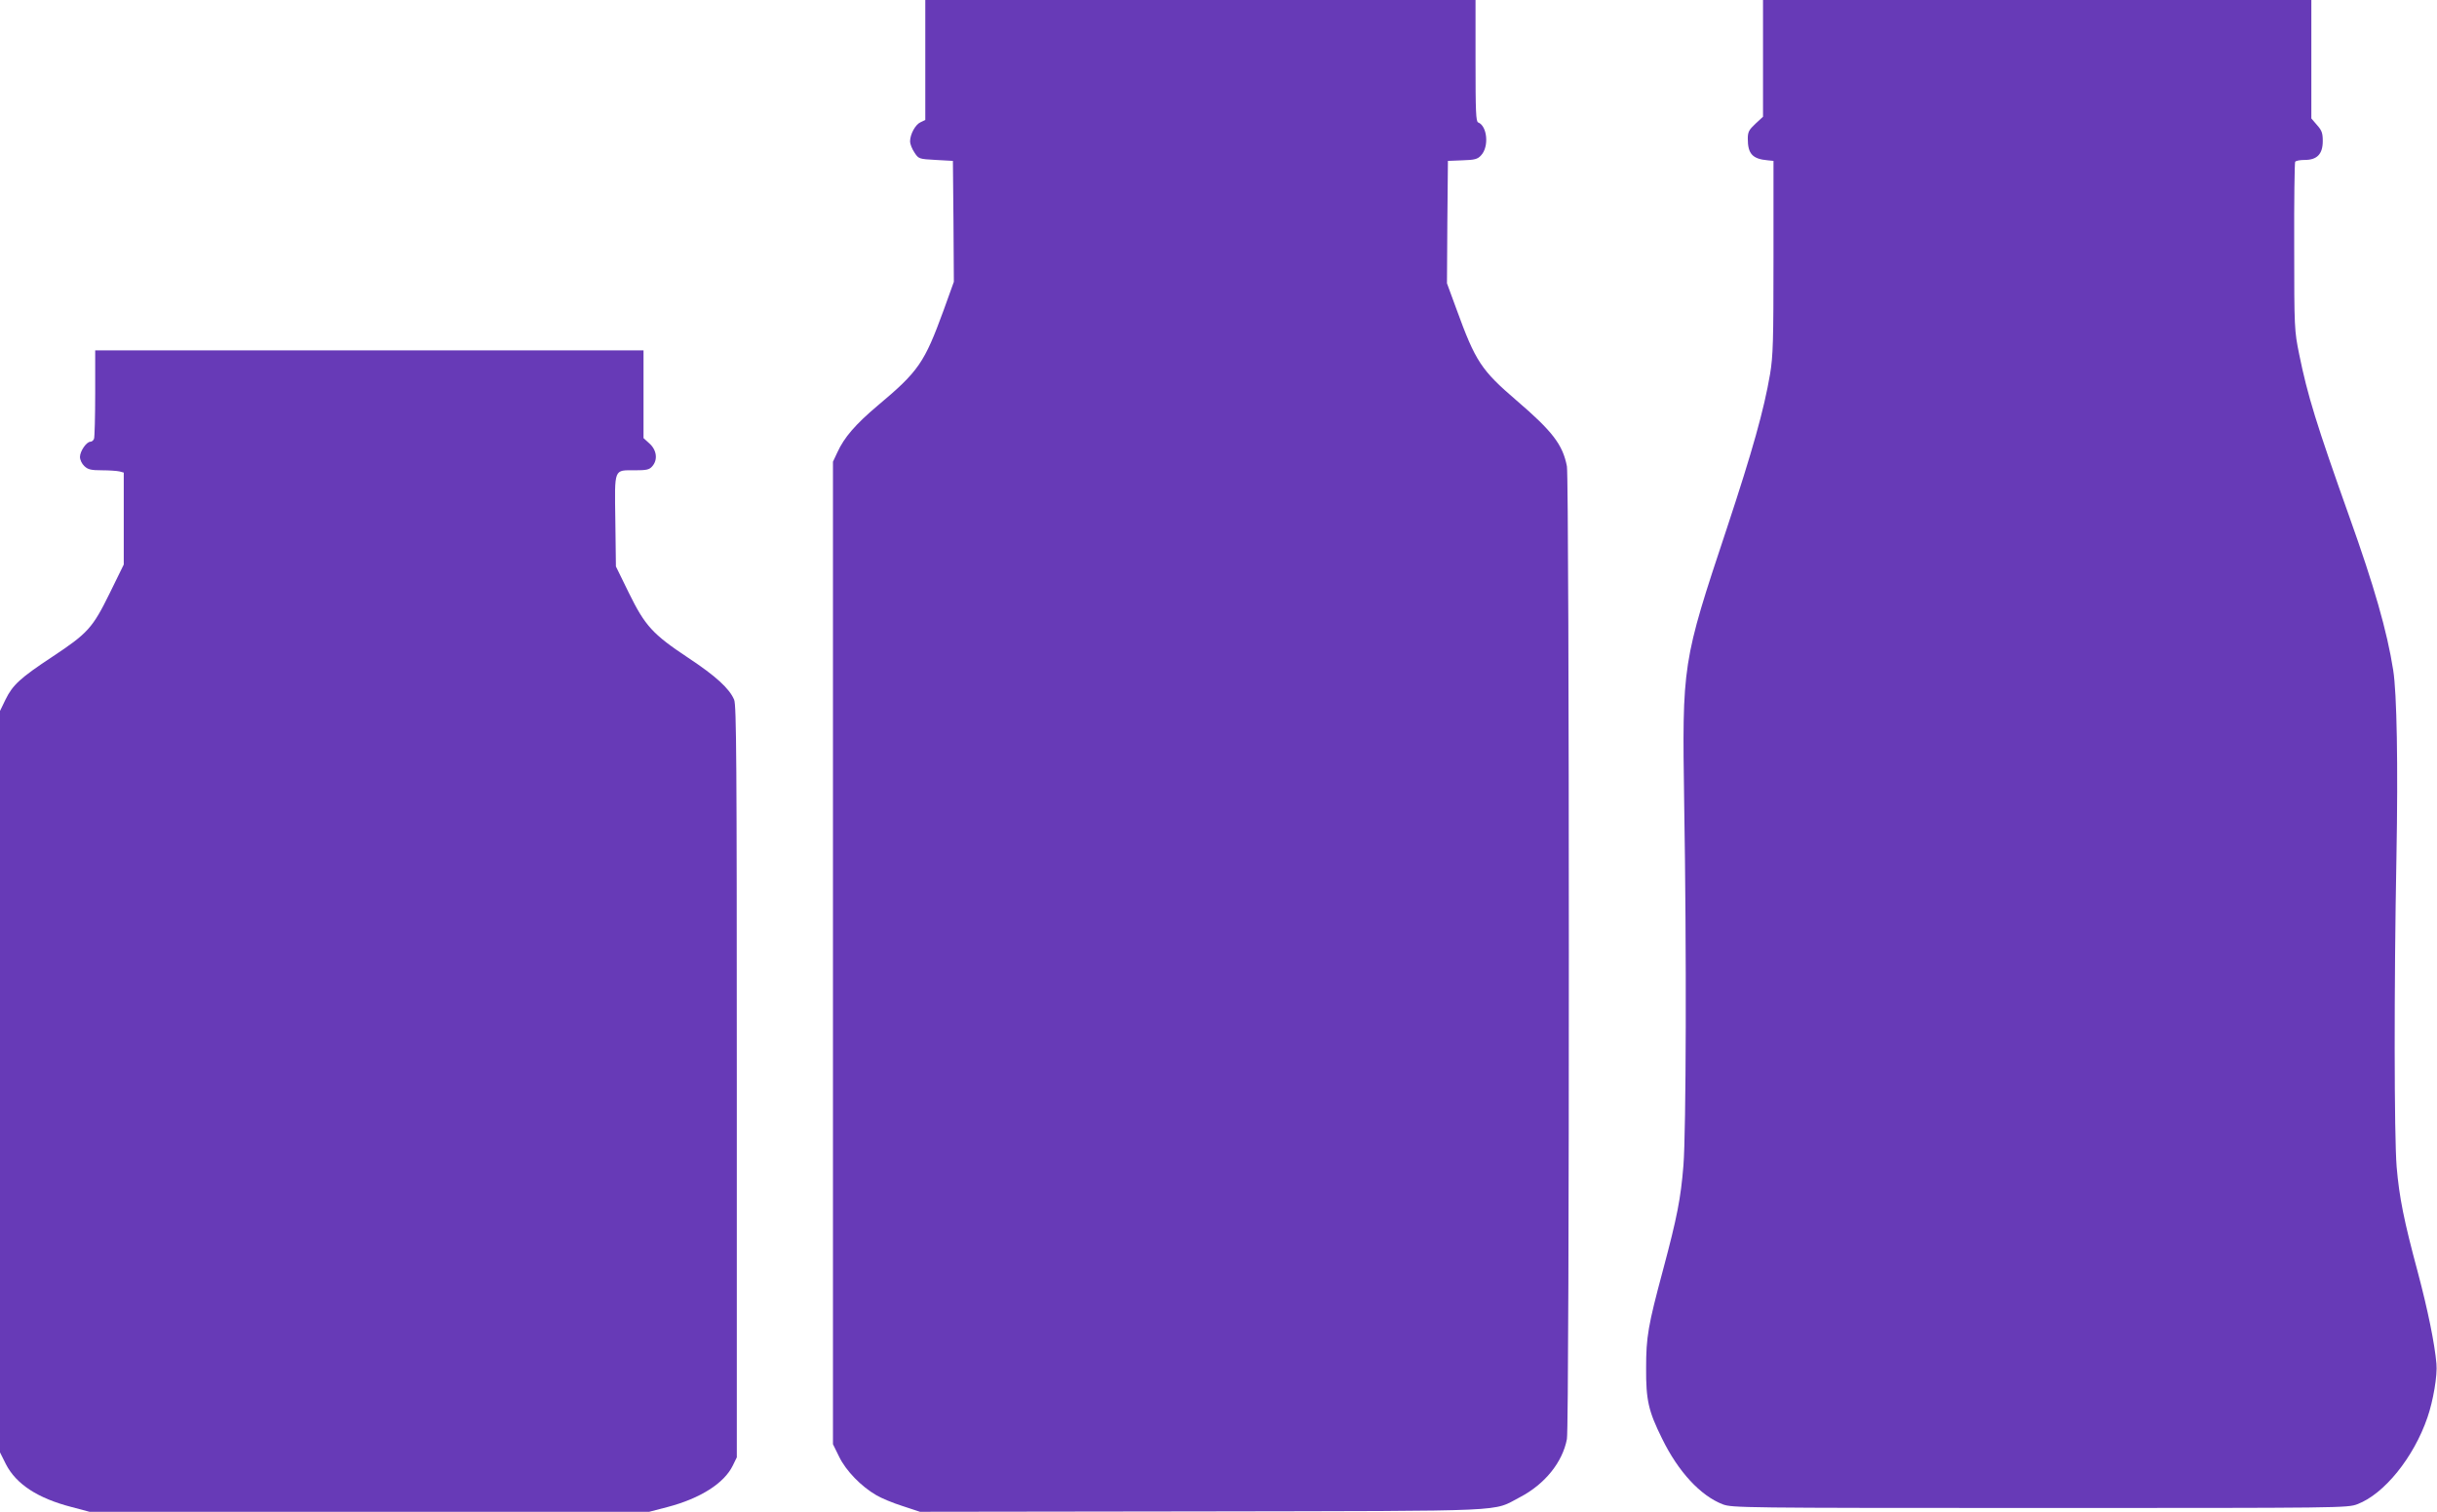
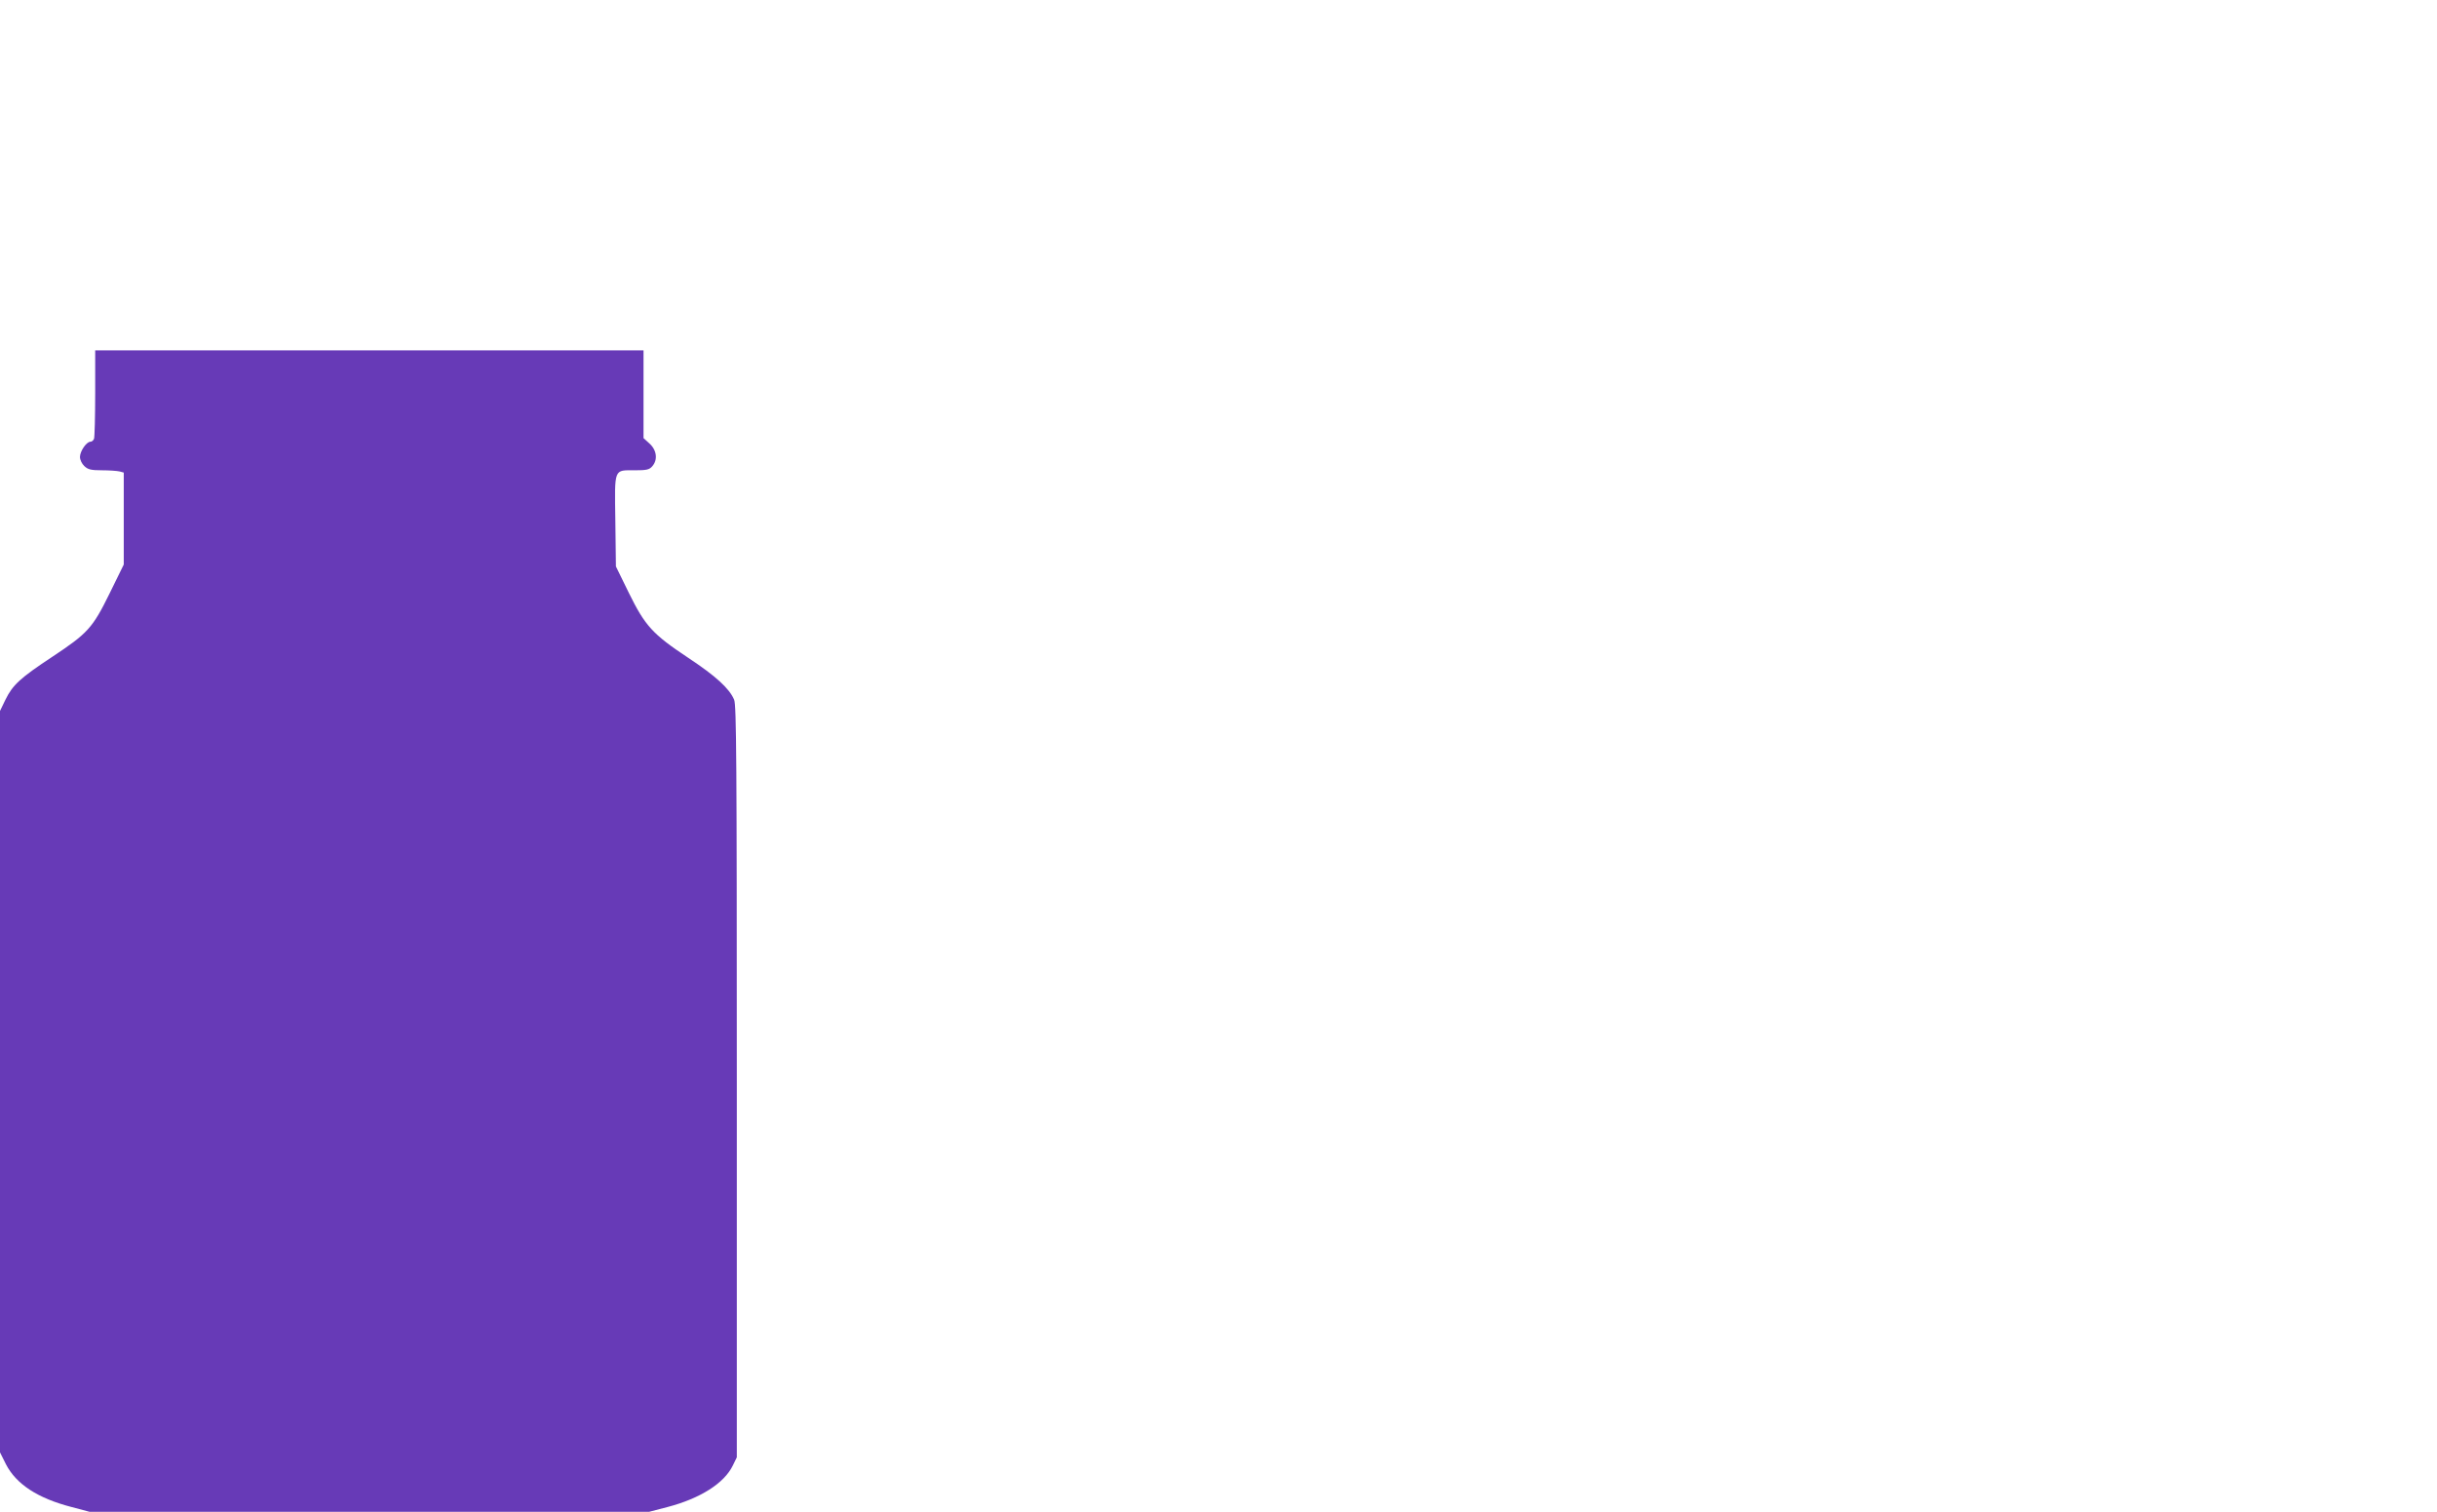
<svg xmlns="http://www.w3.org/2000/svg" version="1.0" width="1280pt" height="794pt" viewBox="0 0 1280 794" preserveAspectRatio="xMidYMid meet">
  <g transform="translate(0,794) scale(0.1,-0.1)" fill="#673ab7" stroke="none">
-     <path d="M4860 7625 l0 -315 -25 -12 c-27 -12 -55 -63 -55 -101 0 -13 10 -39 23 -58 22 -34 24 -34 112 -39 l90 -5 3 -317 2 -318 -54 -150 c-101 -276 -131 -320 -347 -501 -116 -98 -175 -166 -211 -245 l-23 -49 0 -2580 0 -2580 33 -67 c35 -72 115 -155 195 -201 25 -15 87 -41 138 -57 l91 -30 1482 2 c1657 3 1519 -3 1670 75 130 68 223 183 246 305 14 71 13 5037 0 5109 -22 114 -76 184 -265 346 -185 159 -215 204 -315 479 l-50 136 2 322 3 321 76 3 c65 2 80 6 98 26 43 45 33 154 -15 173 -12 4 -14 55 -14 324 l0 319 -1445 0 -1445 0 0 -315z" />
-     <path d="M9260 7633 l0 -306 -40 -37 c-34 -32 -40 -43 -40 -79 0 -79 25 -106 105 -113 l30 -3 0 -505 c0 -443 -2 -518 -18 -615 -32 -187 -91 -399 -227 -810 -235 -707 -235 -710 -224 -1450 13 -763 10 -1719 -4 -1896 -14 -173 -33 -271 -107 -548 -79 -294 -89 -353 -89 -516 -1 -168 12 -226 84 -371 85 -174 202 -300 319 -345 50 -18 95 -19 1666 -19 1587 0 1615 0 1667 20 140 53 296 245 368 456 30 87 53 221 47 282 -9 105 -46 285 -97 477 -74 275 -98 395 -112 557 -13 164 -14 943 -1 1628 9 483 2 862 -17 980 -32 205 -101 444 -230 805 -173 486 -220 638 -264 855 -25 123 -26 136 -26 563 -1 241 2 442 5 447 3 6 26 10 51 10 64 0 94 31 94 99 0 42 -5 56 -30 84 l-30 35 0 311 0 311 -1440 0 -1440 0 0 -307z" />
    <path d="M500 5876 c0 -123 -3 -231 -6 -240 -3 -9 -12 -16 -19 -16 -21 0 -55 -50 -55 -80 0 -15 10 -36 23 -48 19 -18 35 -22 93 -22 38 0 79 -3 92 -6 l22 -6 0 -242 0 -241 -74 -151 c-90 -183 -115 -210 -302 -334 -168 -111 -207 -147 -245 -224 l-29 -60 0 -1947 0 -1947 31 -62 c54 -105 167 -179 345 -225 l94 -25 1470 0 1470 0 96 25 c172 45 298 125 343 218 l21 43 0 1972 c0 1684 -2 1978 -14 2007 -25 59 -96 124 -241 220 -187 124 -227 168 -312 341 l-68 139 -3 240 c-4 280 -9 265 103 265 60 0 75 3 90 20 31 34 25 85 -13 120 l-32 29 0 230 0 231 -1440 0 -1440 0 0 -224z" />
  </g>
</svg>